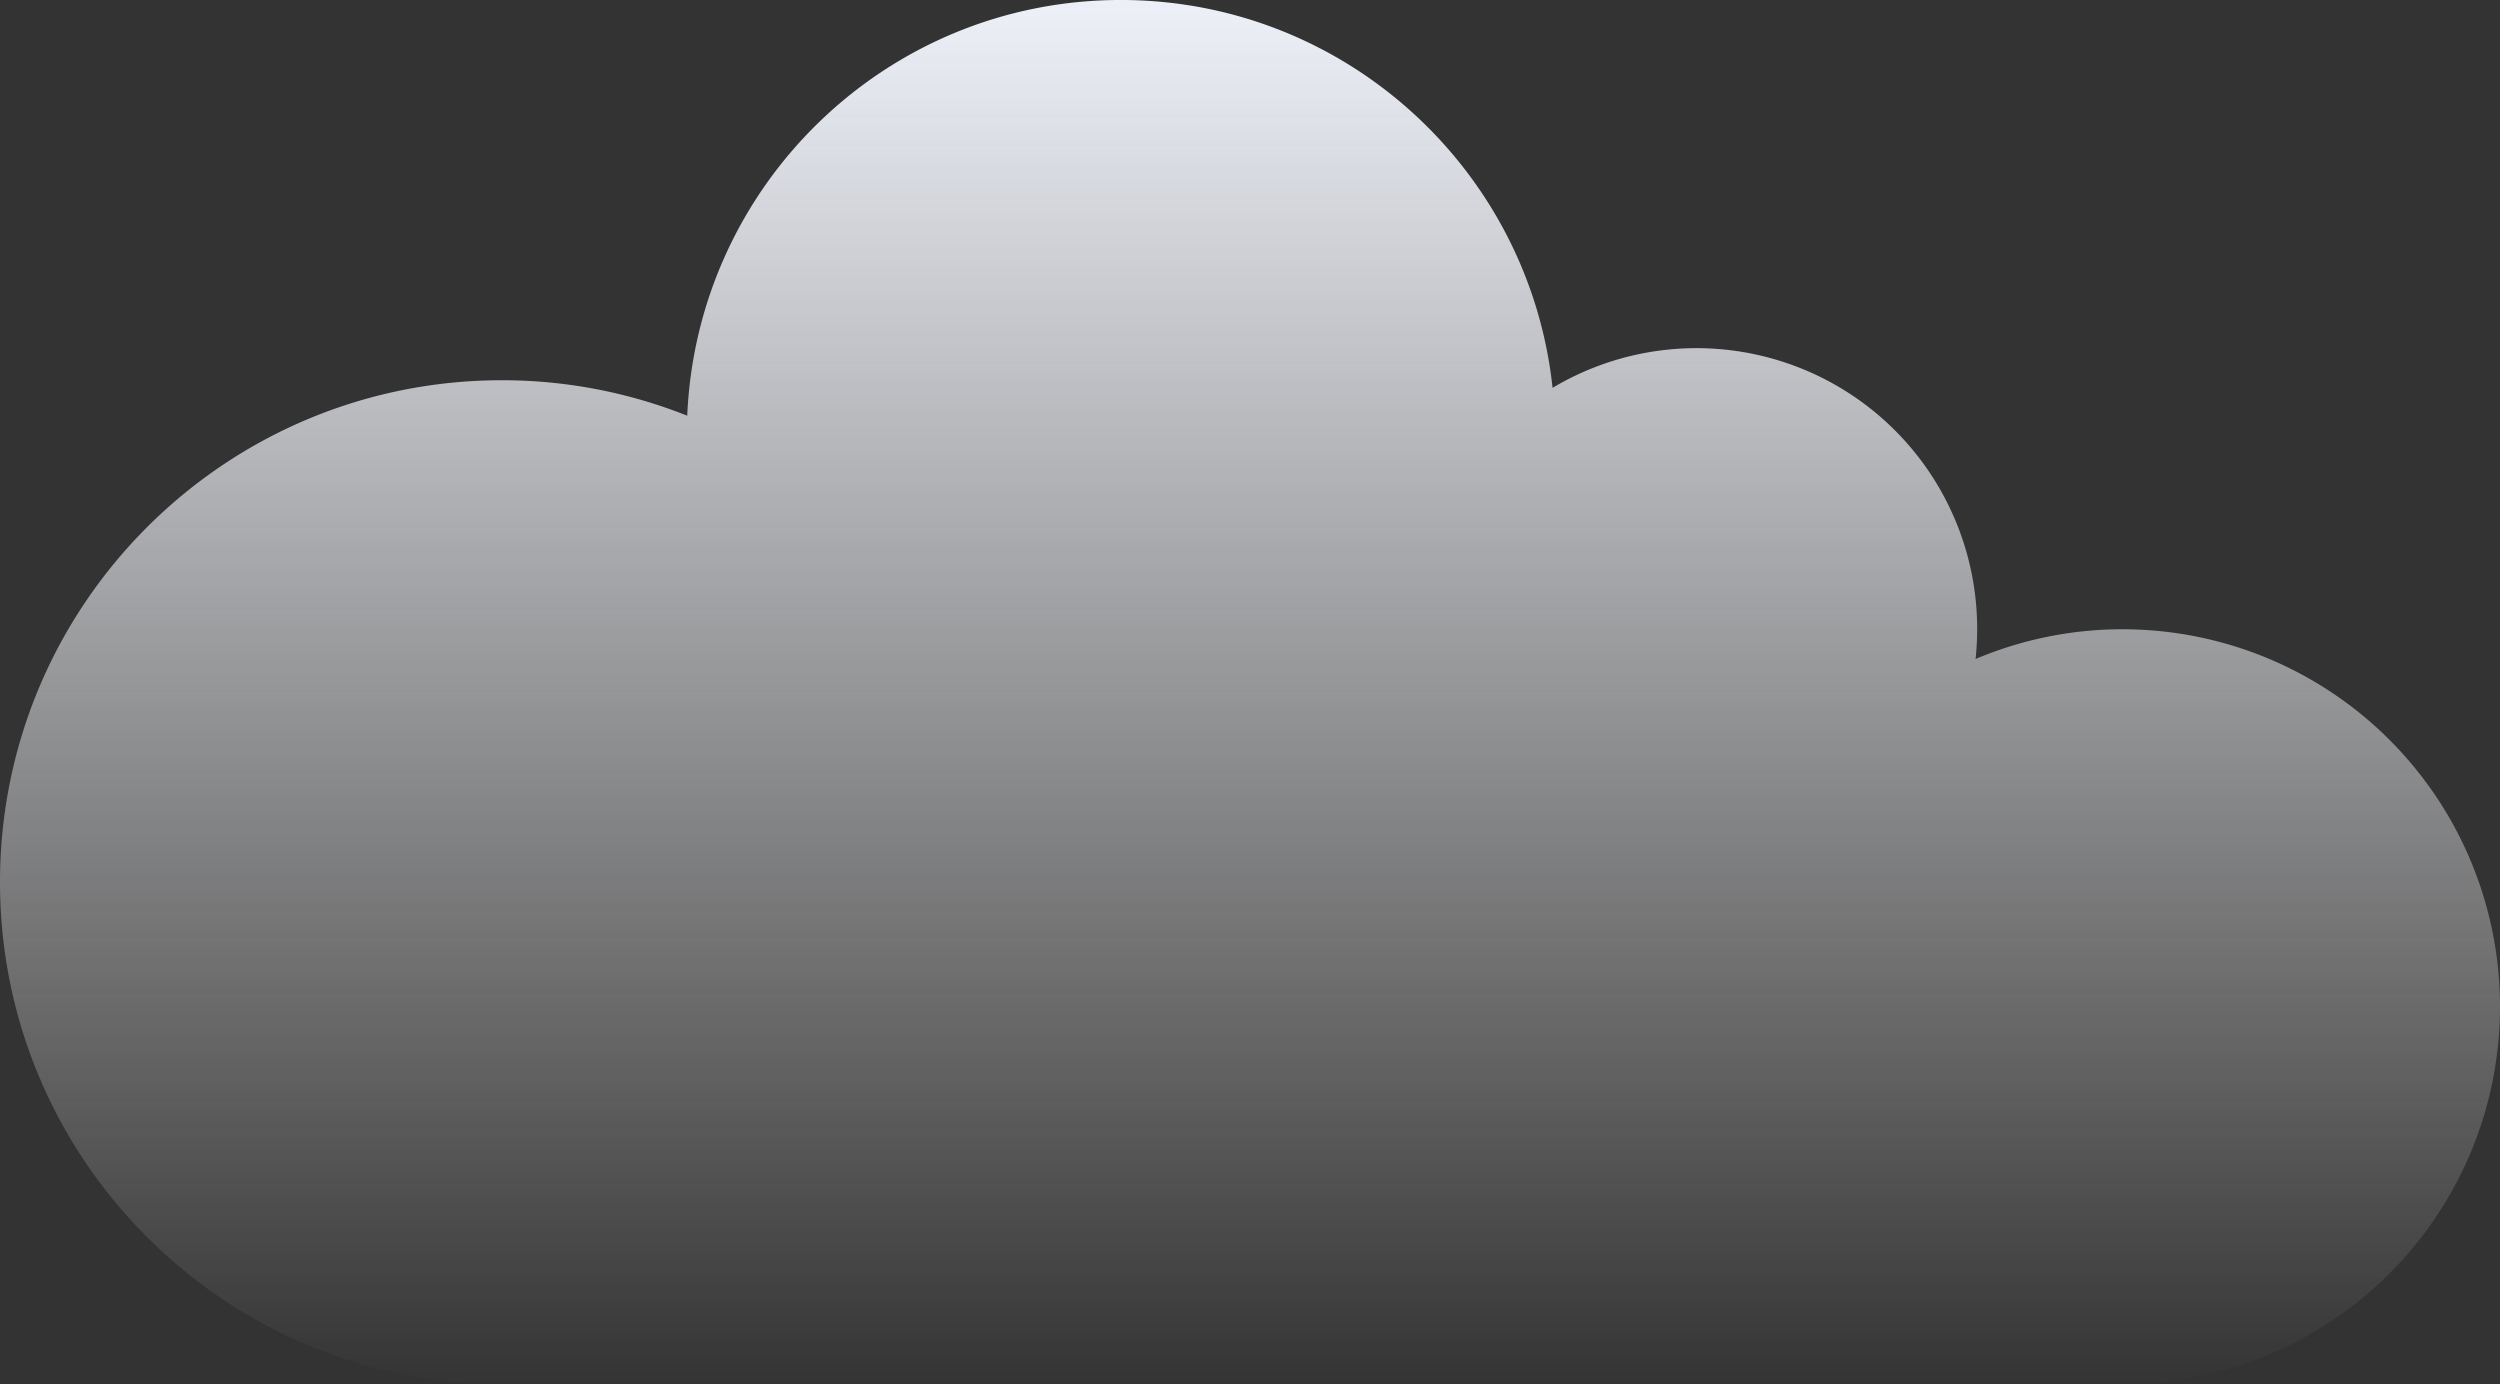
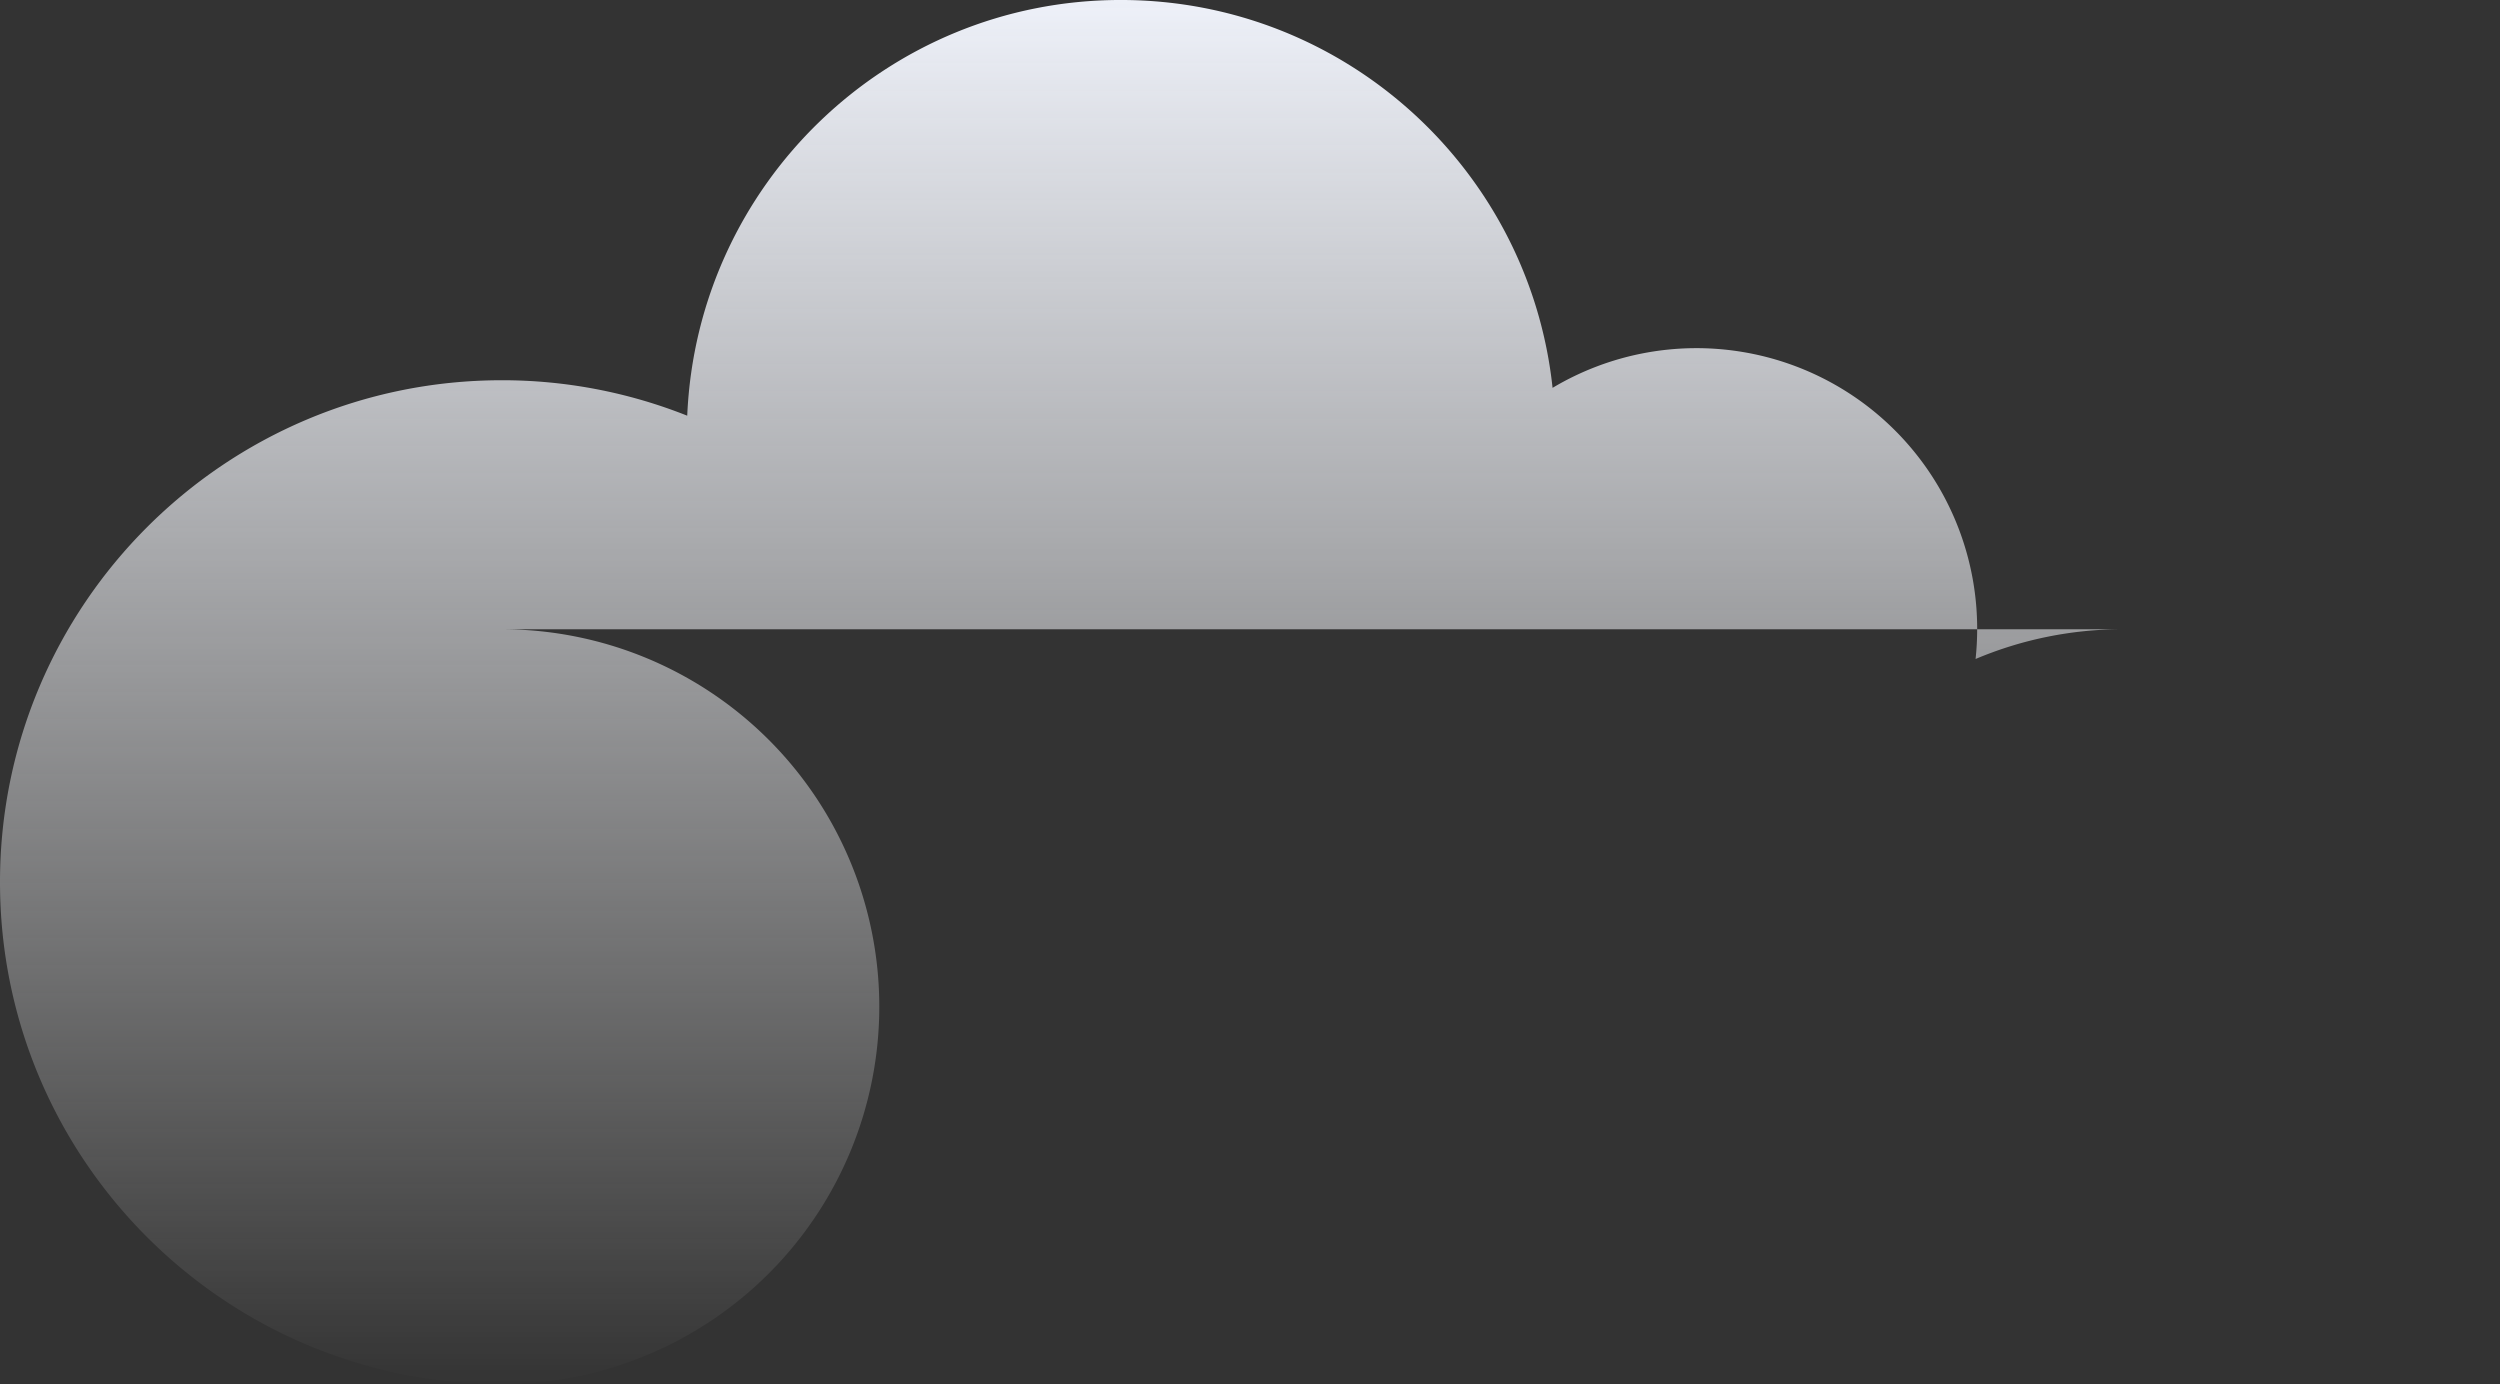
<svg xmlns="http://www.w3.org/2000/svg" width="1162.13" height="643.374" viewBox="0 0 1162.13 643.374">
  <rect x="0" y="0" width="1162.13" height="643.374" fill="#333333" stroke="none" />
  <defs>
    <linearGradient id="linear-gradient" x1="0.5" x2="0.5" y2="1" gradientUnits="objectBoundingBox">
      <stop offset="0" stop-color="#eef1f9" />
      <stop offset="1" stop-color="#fff" stop-opacity="0" />
    </linearGradient>
  </defs>
-   <path id="Path_15472" data-name="Path 15472" d="M1814.441,633.362a175.037,175.037,0,0,0-68.35,13.818,132.029,132.029,0,0,0,.742-13.818,130.484,130.484,0,0,0-197.38-112.222c-10.807-101.342-96.538-180.3-200.743-180.3-108.595,0-196.914,85.784-201.506,193.245A232.535,232.535,0,0,0,1061.05,517.6c-128.862,0-233.311,104.449-233.311,233.31s104.449,233.31,233.311,233.31h753.391a175.428,175.428,0,0,0,0-350.856Z" transform="translate(-827.739 -340.844)" fill="url(#linear-gradient)" />
+   <path id="Path_15472" data-name="Path 15472" d="M1814.441,633.362a175.037,175.037,0,0,0-68.35,13.818,132.029,132.029,0,0,0,.742-13.818,130.484,130.484,0,0,0-197.38-112.222c-10.807-101.342-96.538-180.3-200.743-180.3-108.595,0-196.914,85.784-201.506,193.245A232.535,232.535,0,0,0,1061.05,517.6c-128.862,0-233.311,104.449-233.311,233.31s104.449,233.31,233.311,233.31a175.428,175.428,0,0,0,0-350.856Z" transform="translate(-827.739 -340.844)" fill="url(#linear-gradient)" />
</svg>